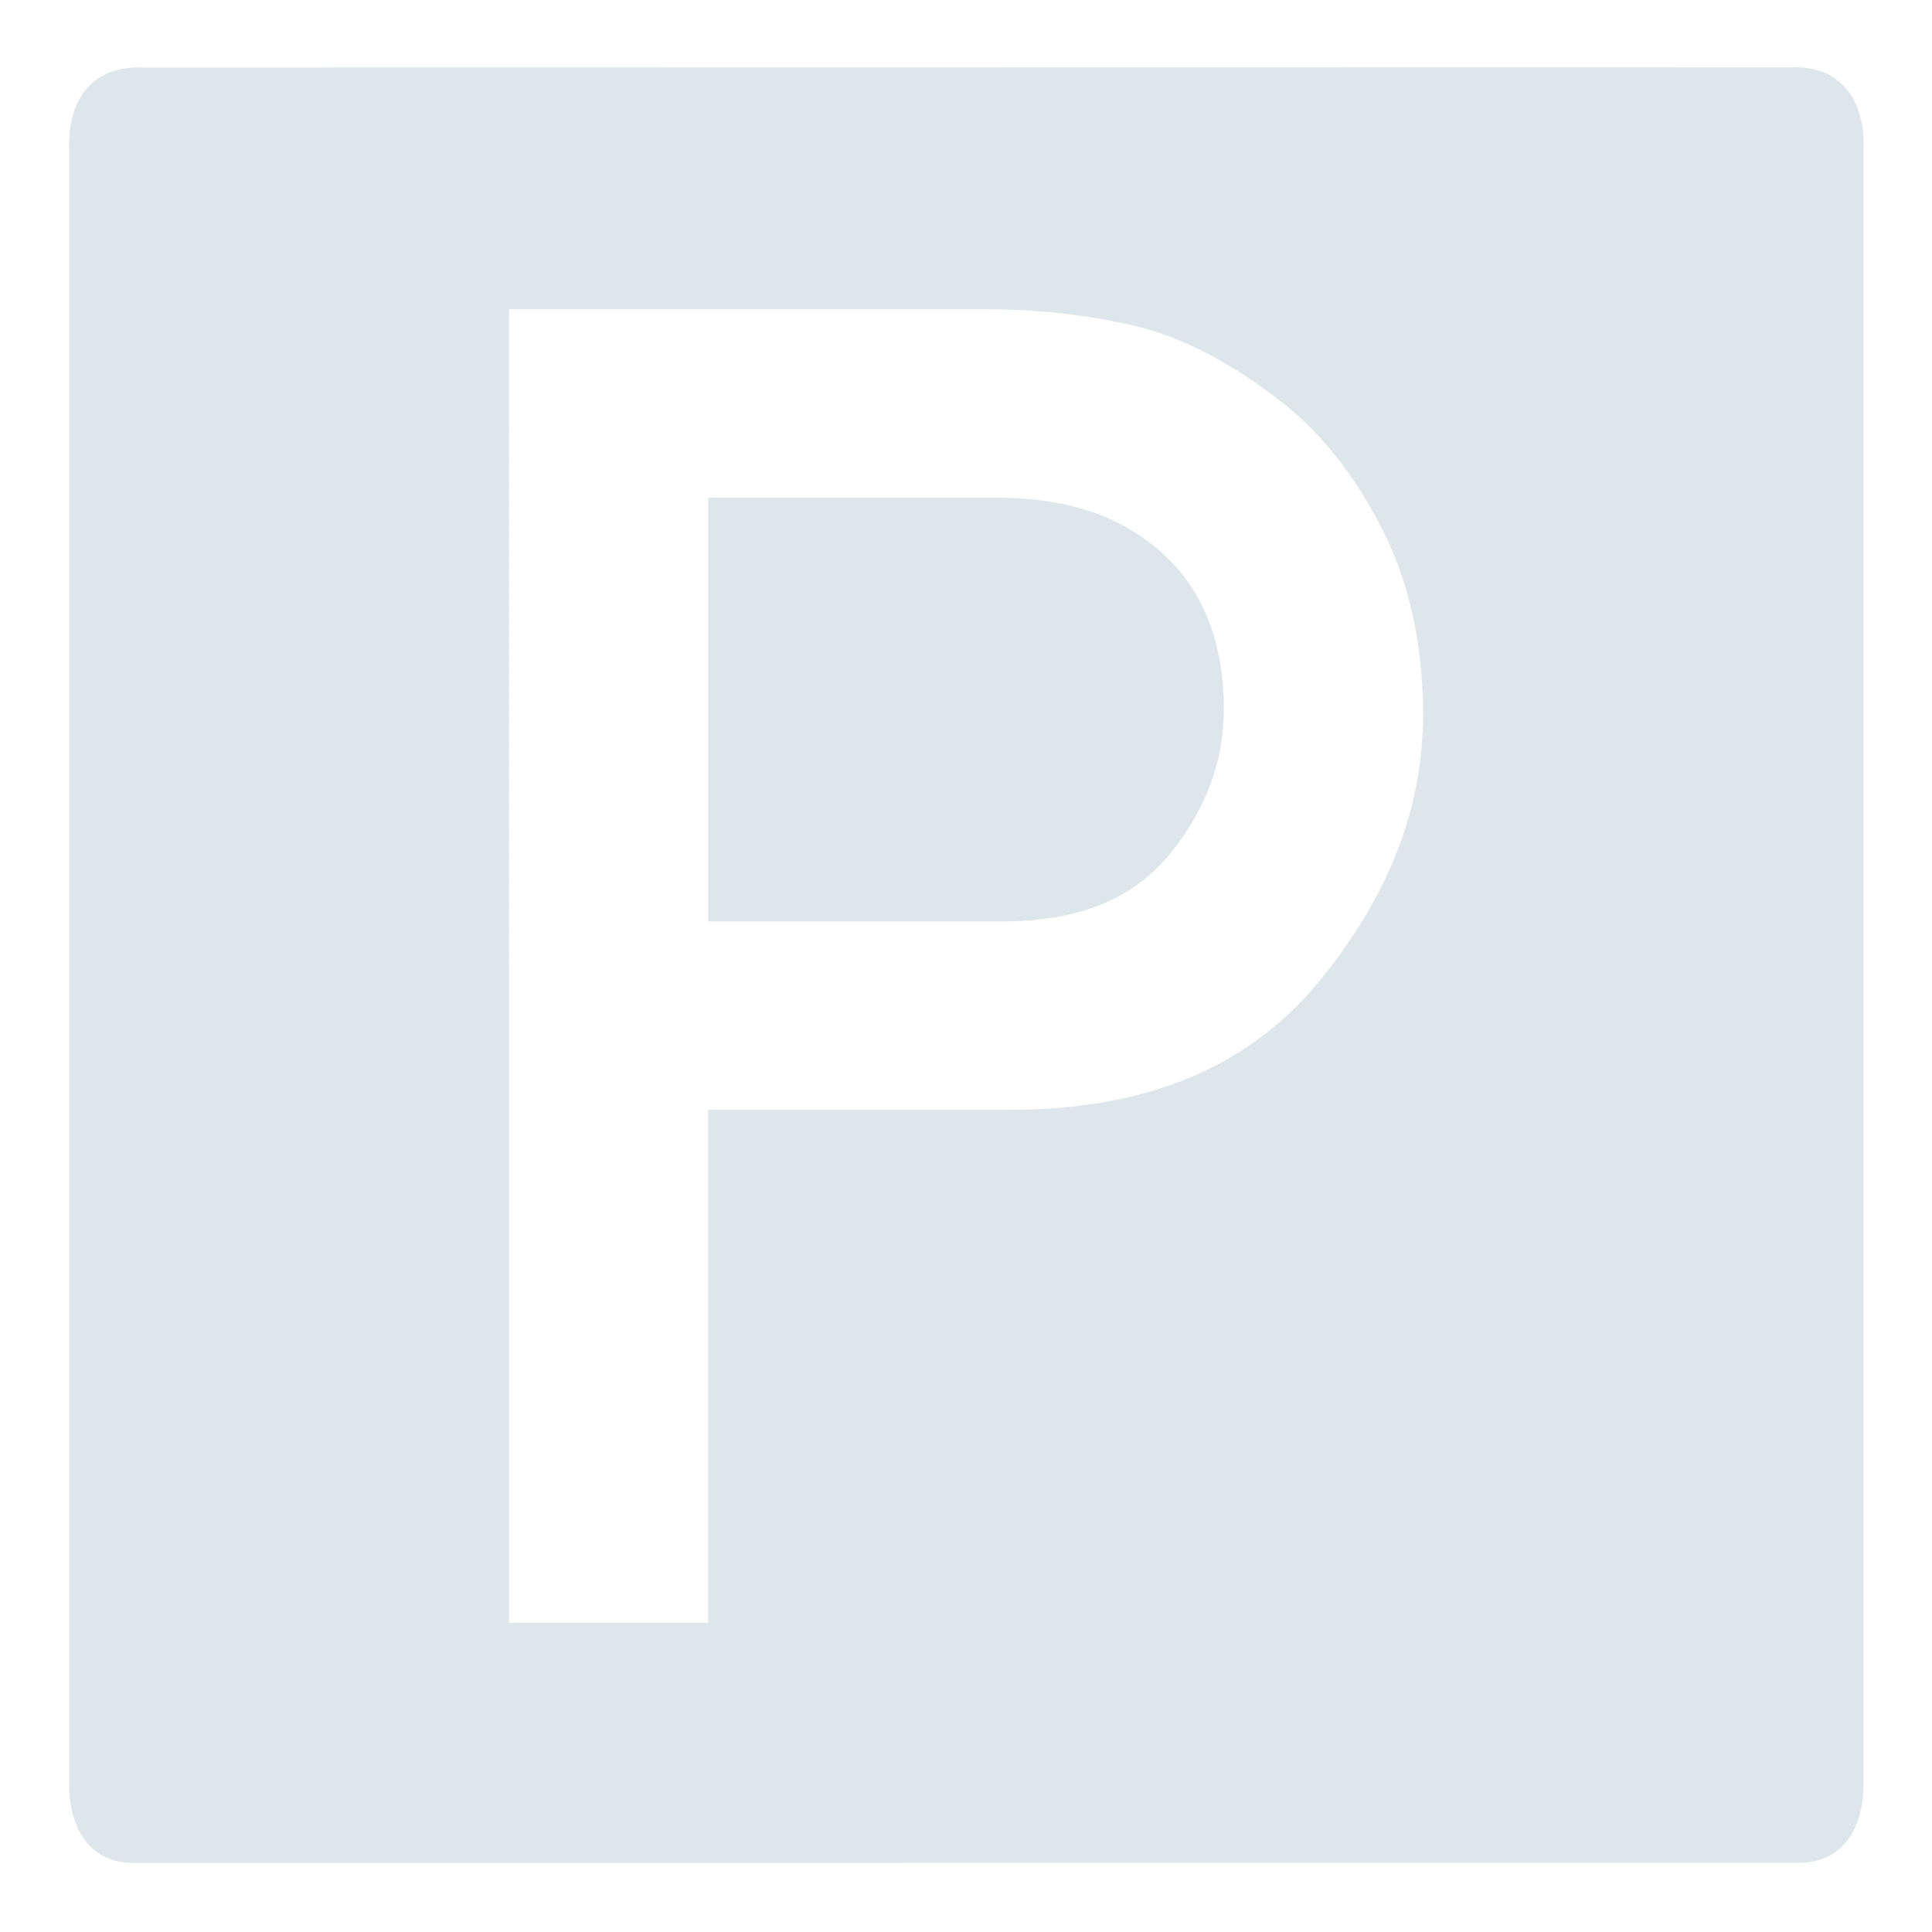
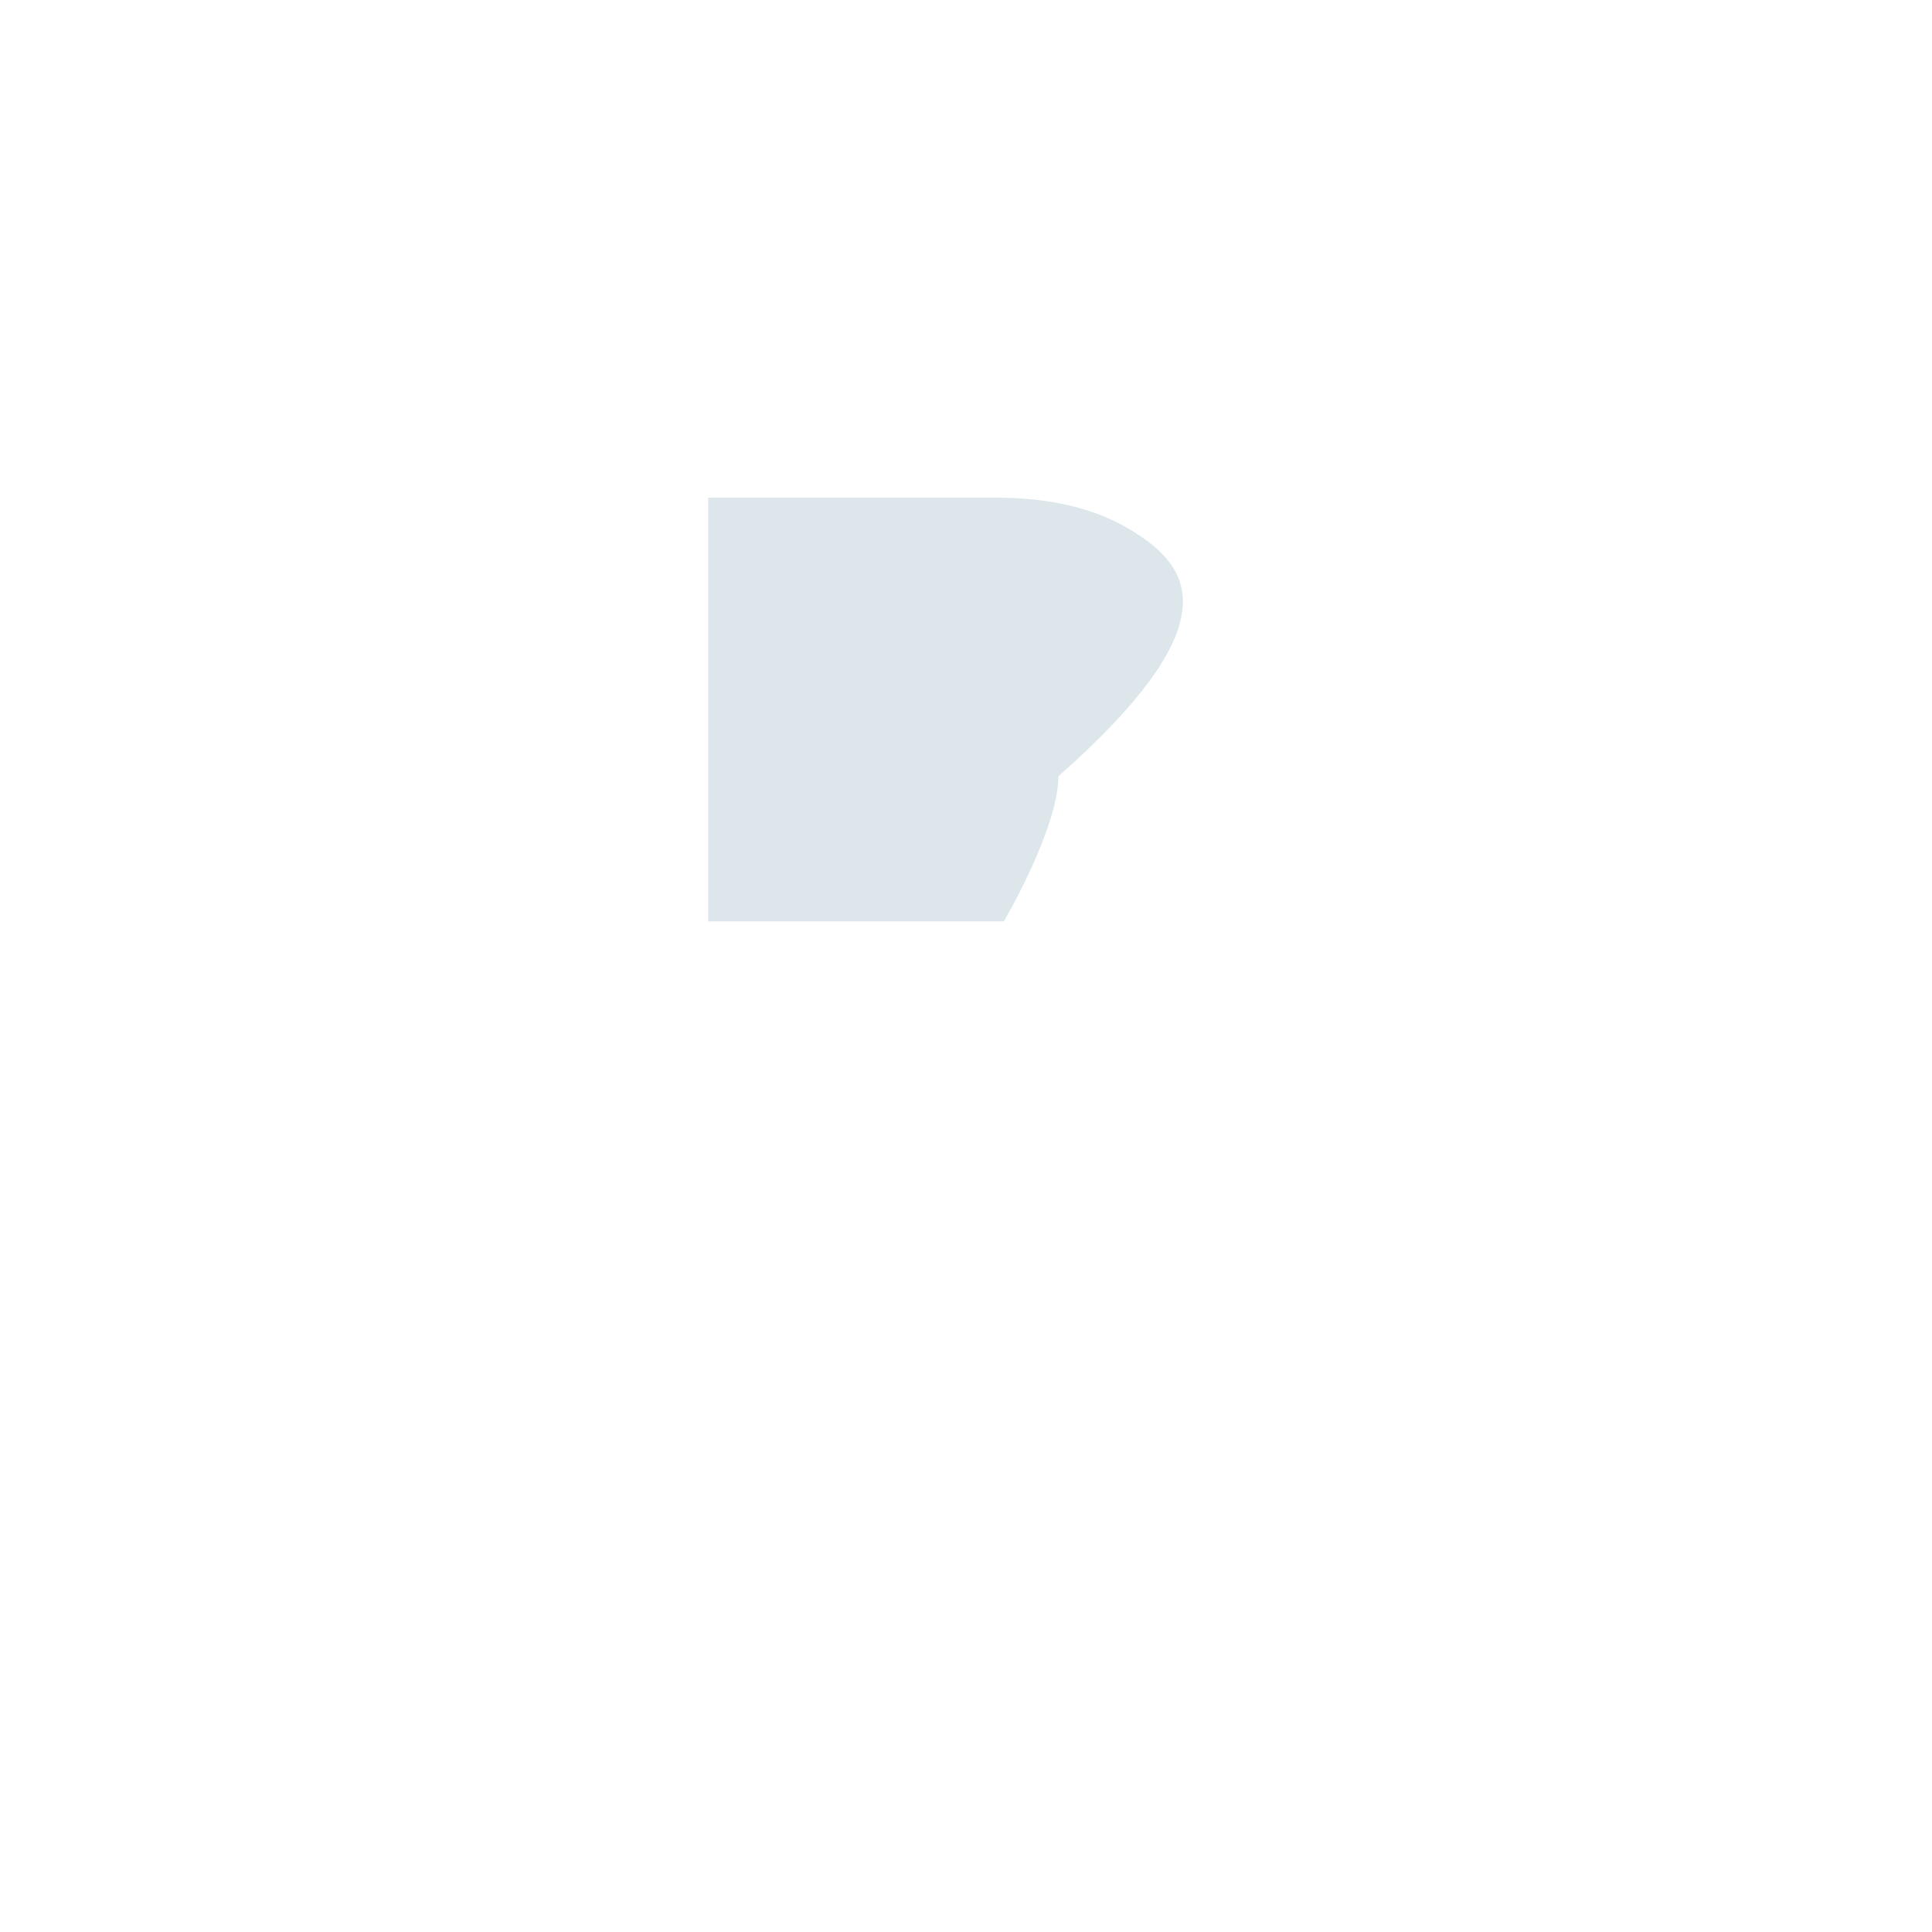
<svg xmlns="http://www.w3.org/2000/svg" xmlns:ns1="http://www.inkscape.org/namespaces/inkscape" xmlns:ns2="http://sodipodi.sourceforge.net/DTD/sodipodi-0.dtd" version="1.1" id="svg2" ns1:output_extension="org.inkscape.output.svg.inkscape" ns2:version="0.32" ns1:version="0.45.1" x="0px" y="0px" width="480px" height="480px" viewBox="0 0 480 480" enable-background="new 0 0 480 480" xml:space="preserve">
  <g>
-     <path fill="#DDE7EB" d="M282.779,132.83c-9.109-6.122-20.83-9.182-35.164-9.183h-71.67v105.266h73.462   c18.365,0,32.065-5.524,41.099-16.574s13.55-23.069,13.551-36.06C304.055,156.571,296.962,142.088,282.779,132.83z" />
-     <path fill="#DDE7EB" d="M444.968,16.719L35.188,16.781C23.427,16.267,16.714,24.3,17.156,37.156v406.406   c0.046,8.667,3.728,19.07,15.688,19.281l414.437-0.031c11.96-0.211,15.673-10.614,15.719-19.281V37.094   C463.442,24.238,456.729,16.204,444.968,16.719z M327.46,244.144c-17.396,21.054-42.816,31.579-76.262,31.579h-75.254v127.439   h-49.497V76.838h118.48c12.691,0,24.898,1.344,36.619,4.031c11.721,2.688,23.928,8.959,36.619,18.813   c9.854,7.615,18.216,18.104,25.085,31.468c6.868,13.364,10.302,28.855,10.302,46.474   C353.552,200.917,344.855,223.09,327.46,244.144z" />
+     <path fill="#DDE7EB" d="M282.779,132.83c-9.109-6.122-20.83-9.182-35.164-9.183h-71.67v105.266h73.462   s13.55-23.069,13.551-36.06C304.055,156.571,296.962,142.088,282.779,132.83z" />
  </g>
</svg>